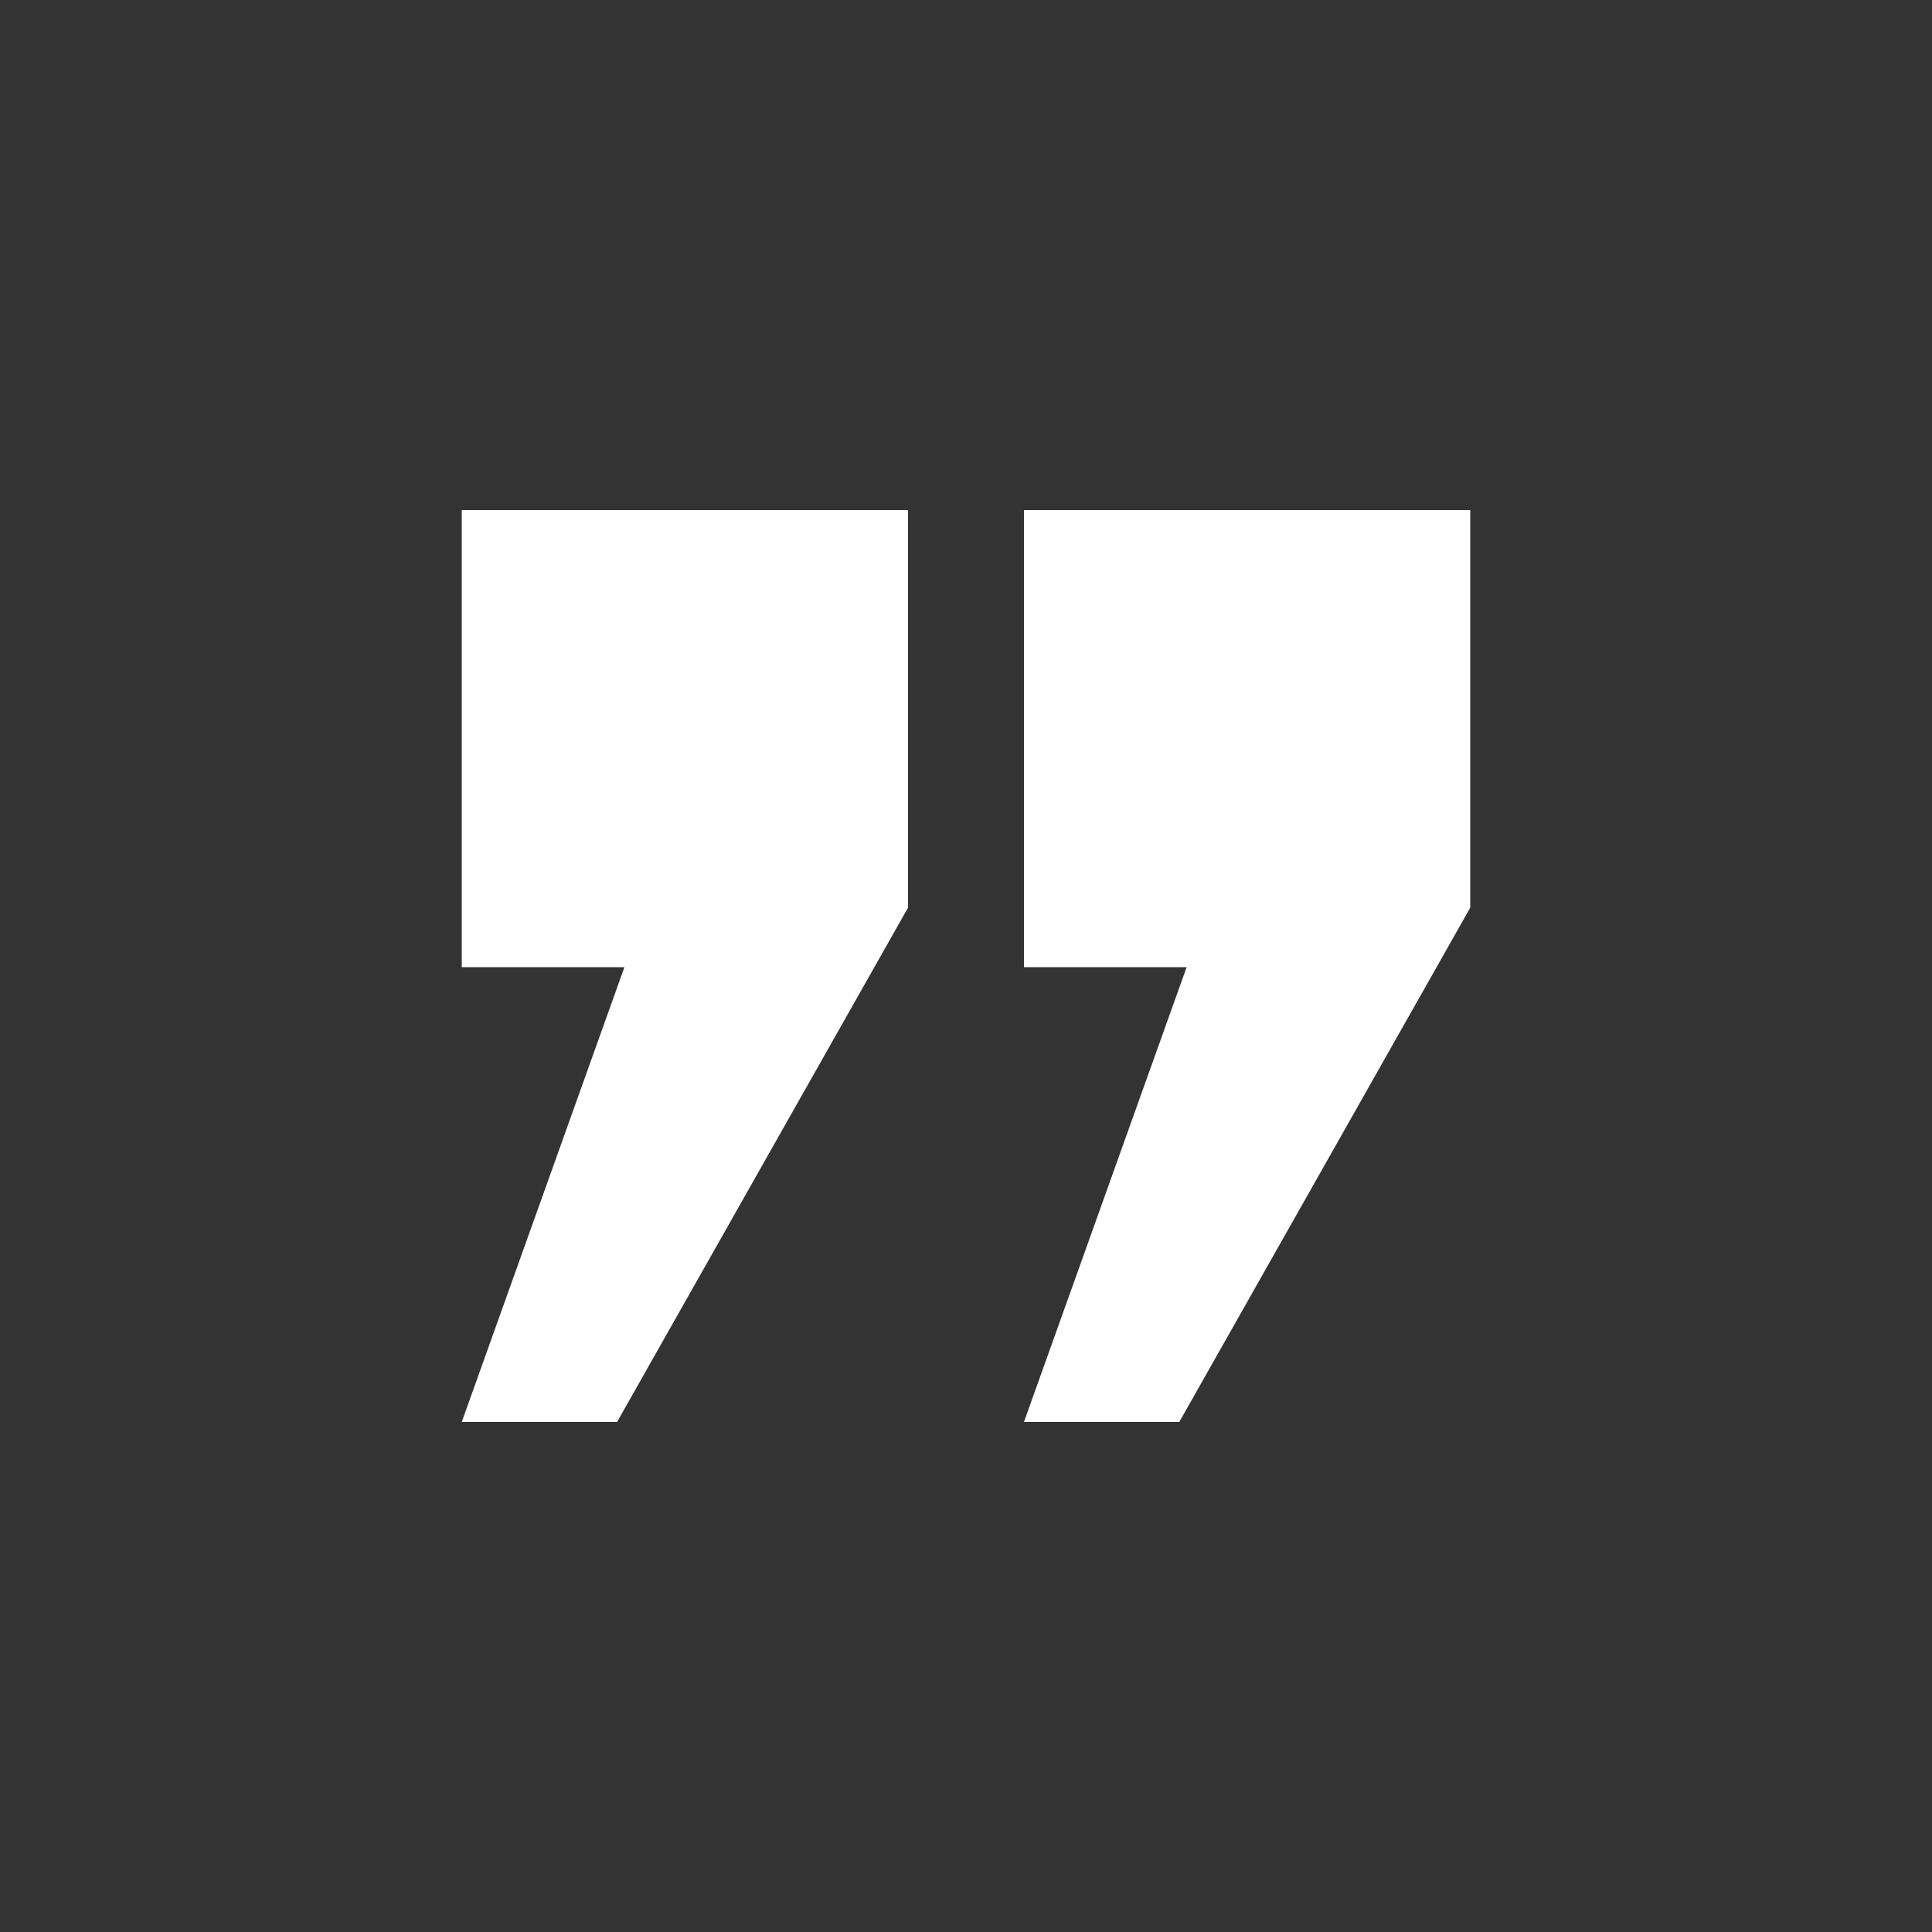
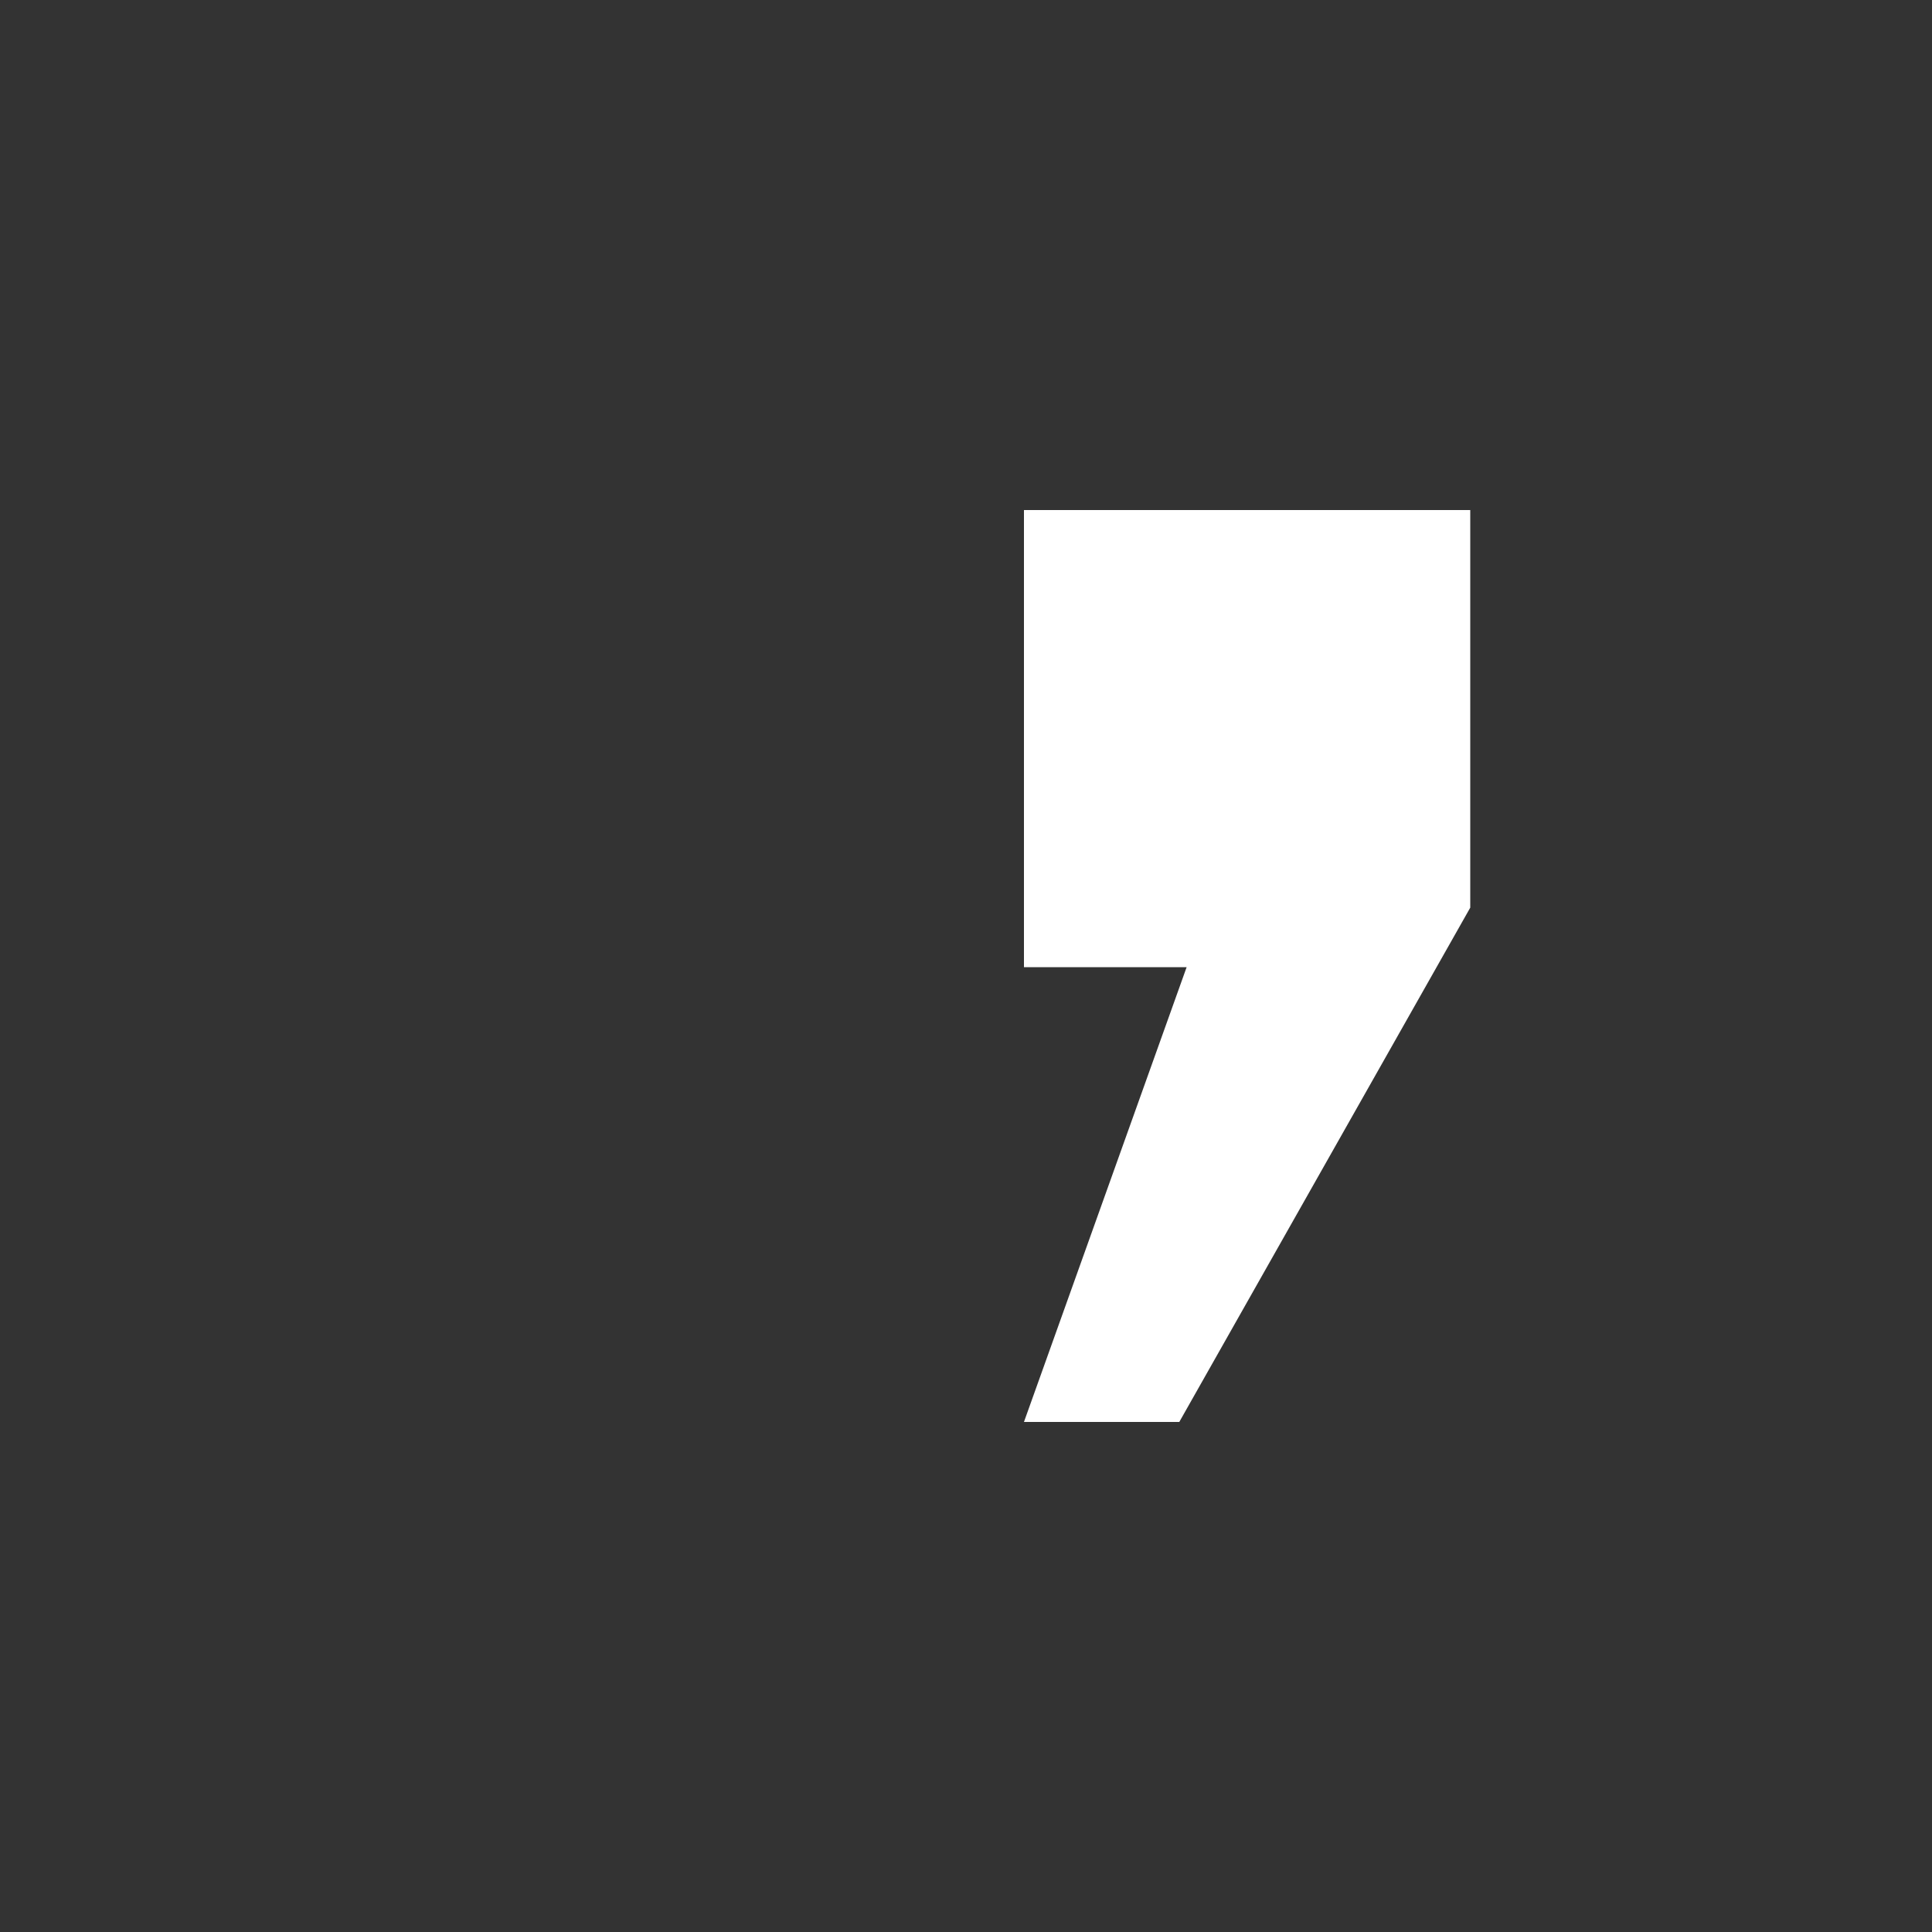
<svg xmlns="http://www.w3.org/2000/svg" id="a" viewBox="0 0 50 50">
  <rect x="0" y="0" width="50" height="50" fill="#333333" stroke="none" />
-   <polygon points="23.5 23.49 15.97 36.8 11.95 36.8 16.16 25.03 11.95 25.03 11.95 13.2 23.5 13.2 23.5 23.49" style="fill:#fff;" />
  <polygon points="38.05 23.49 30.52 36.8 26.5 36.8 30.71 25.03 26.5 25.03 26.5 13.2 38.05 13.2 38.05 23.49" style="fill:#fff;" />
</svg>